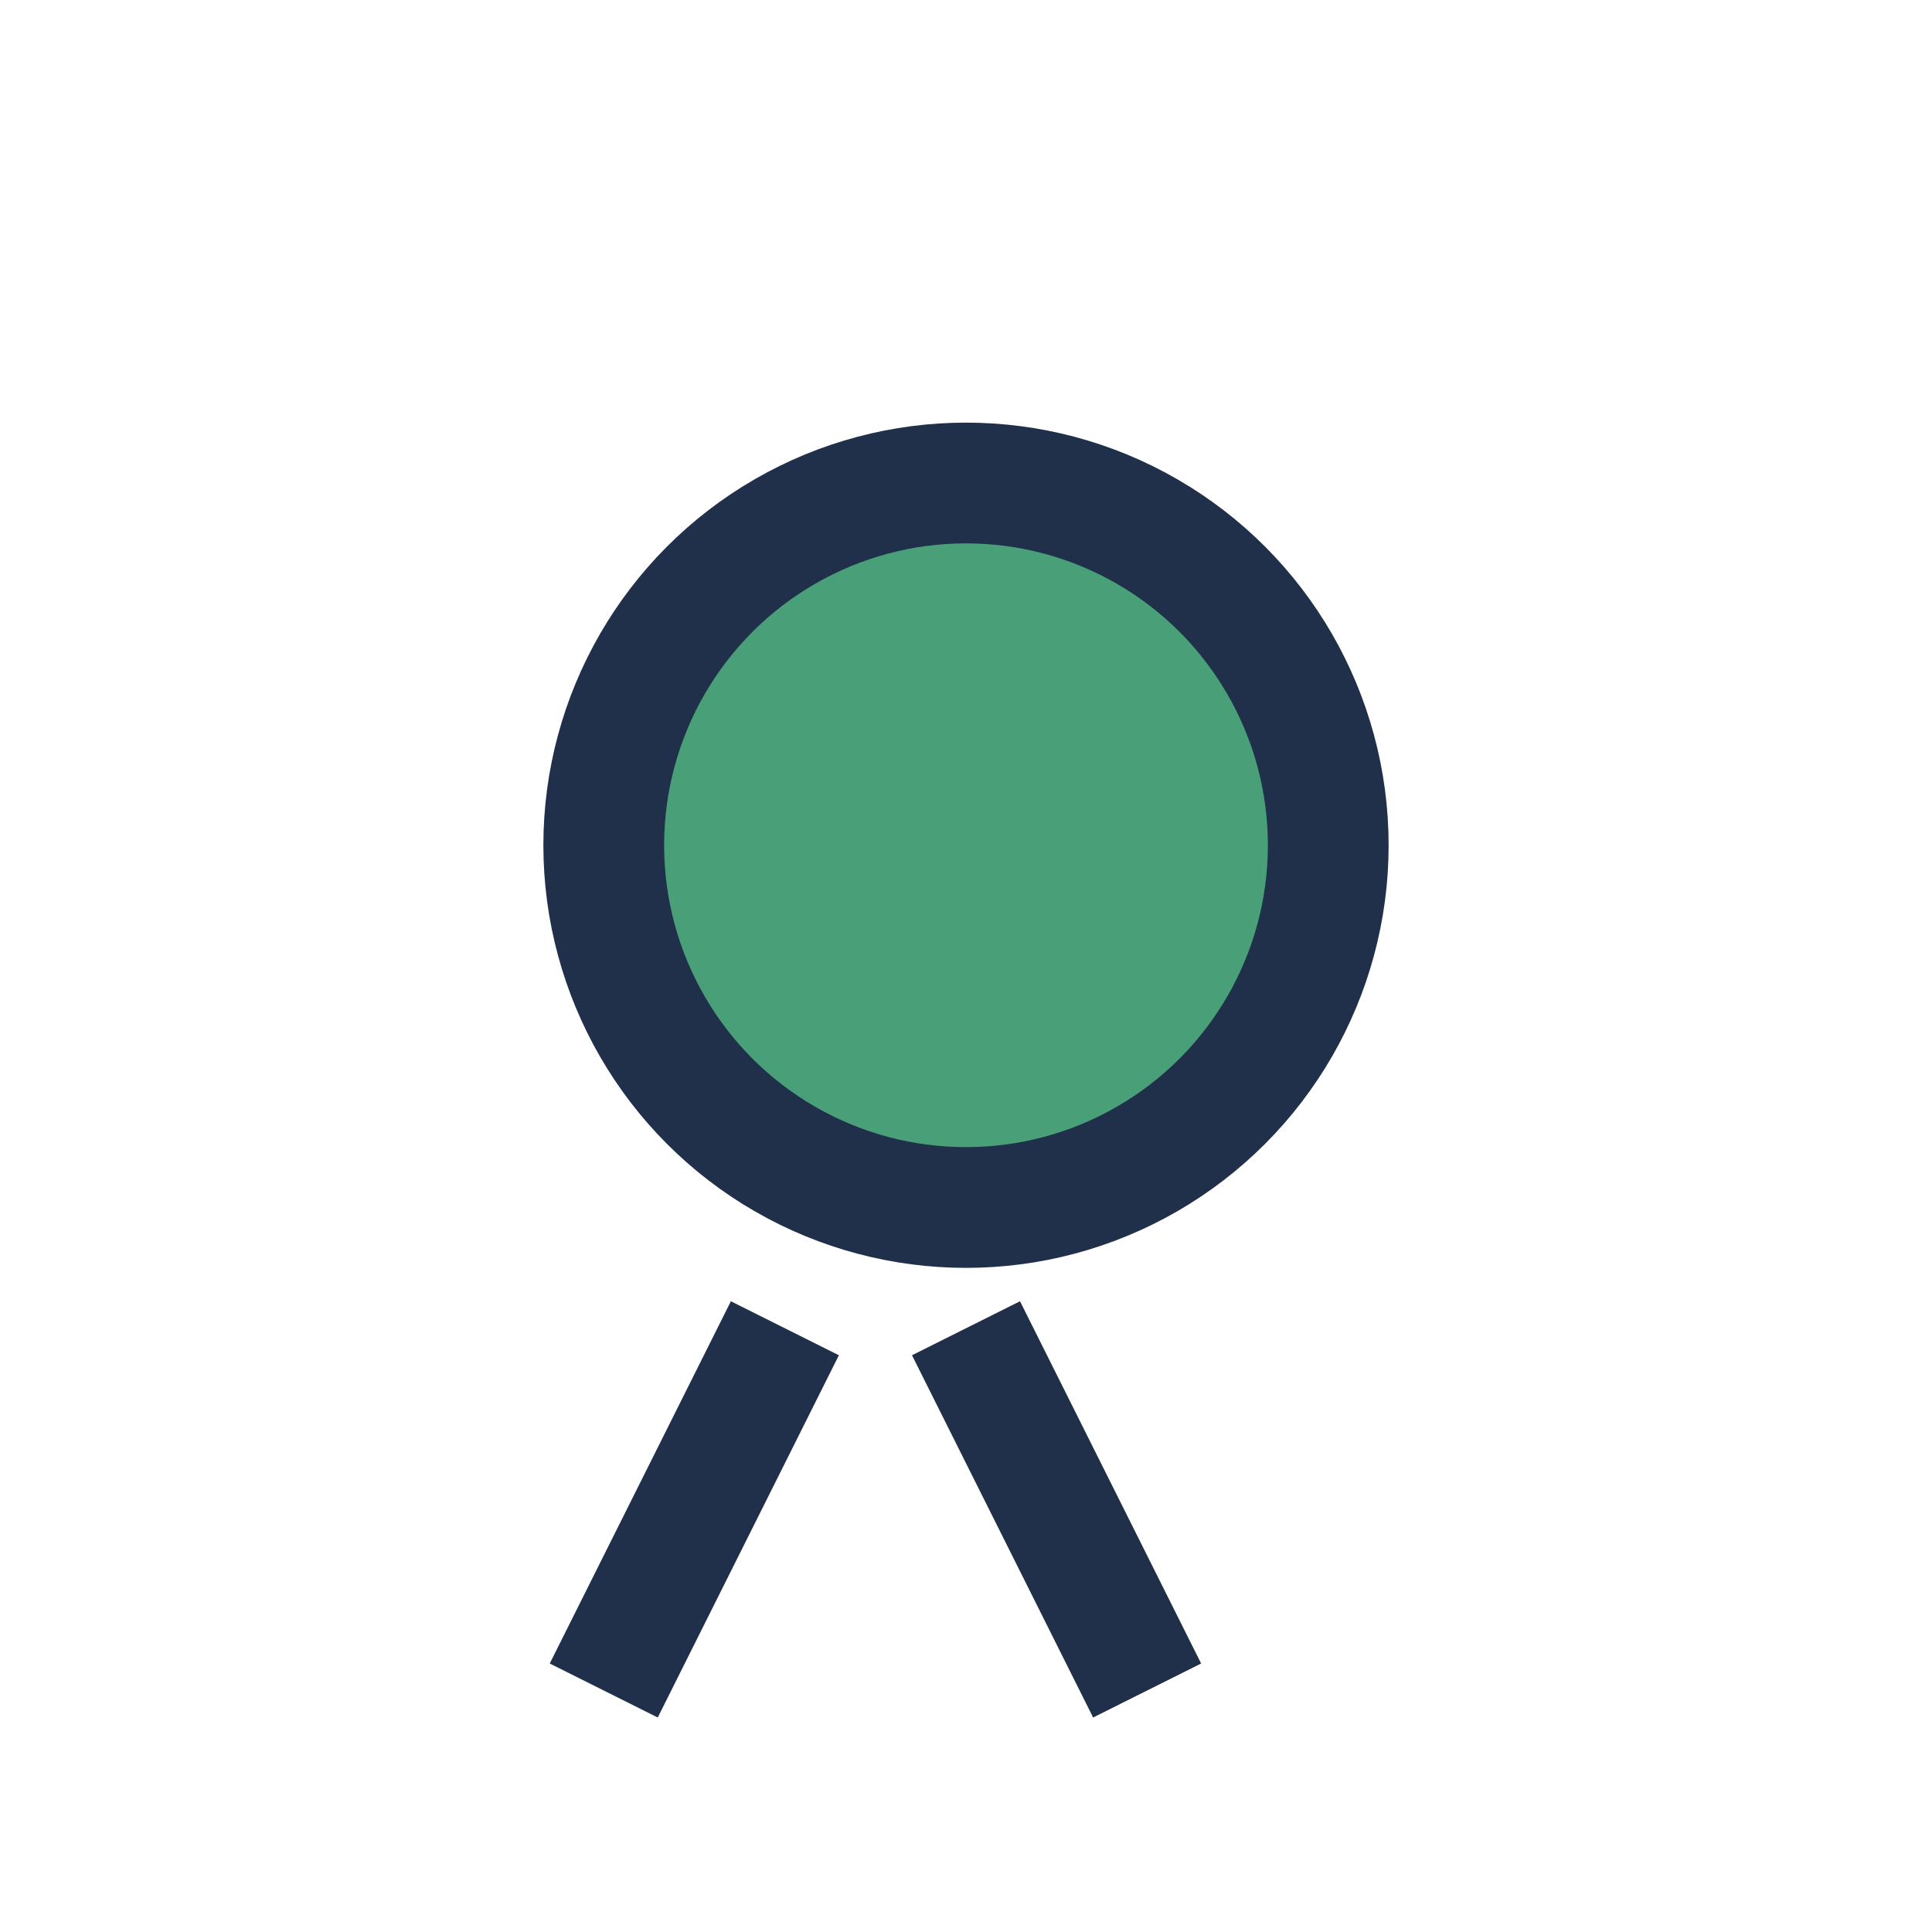
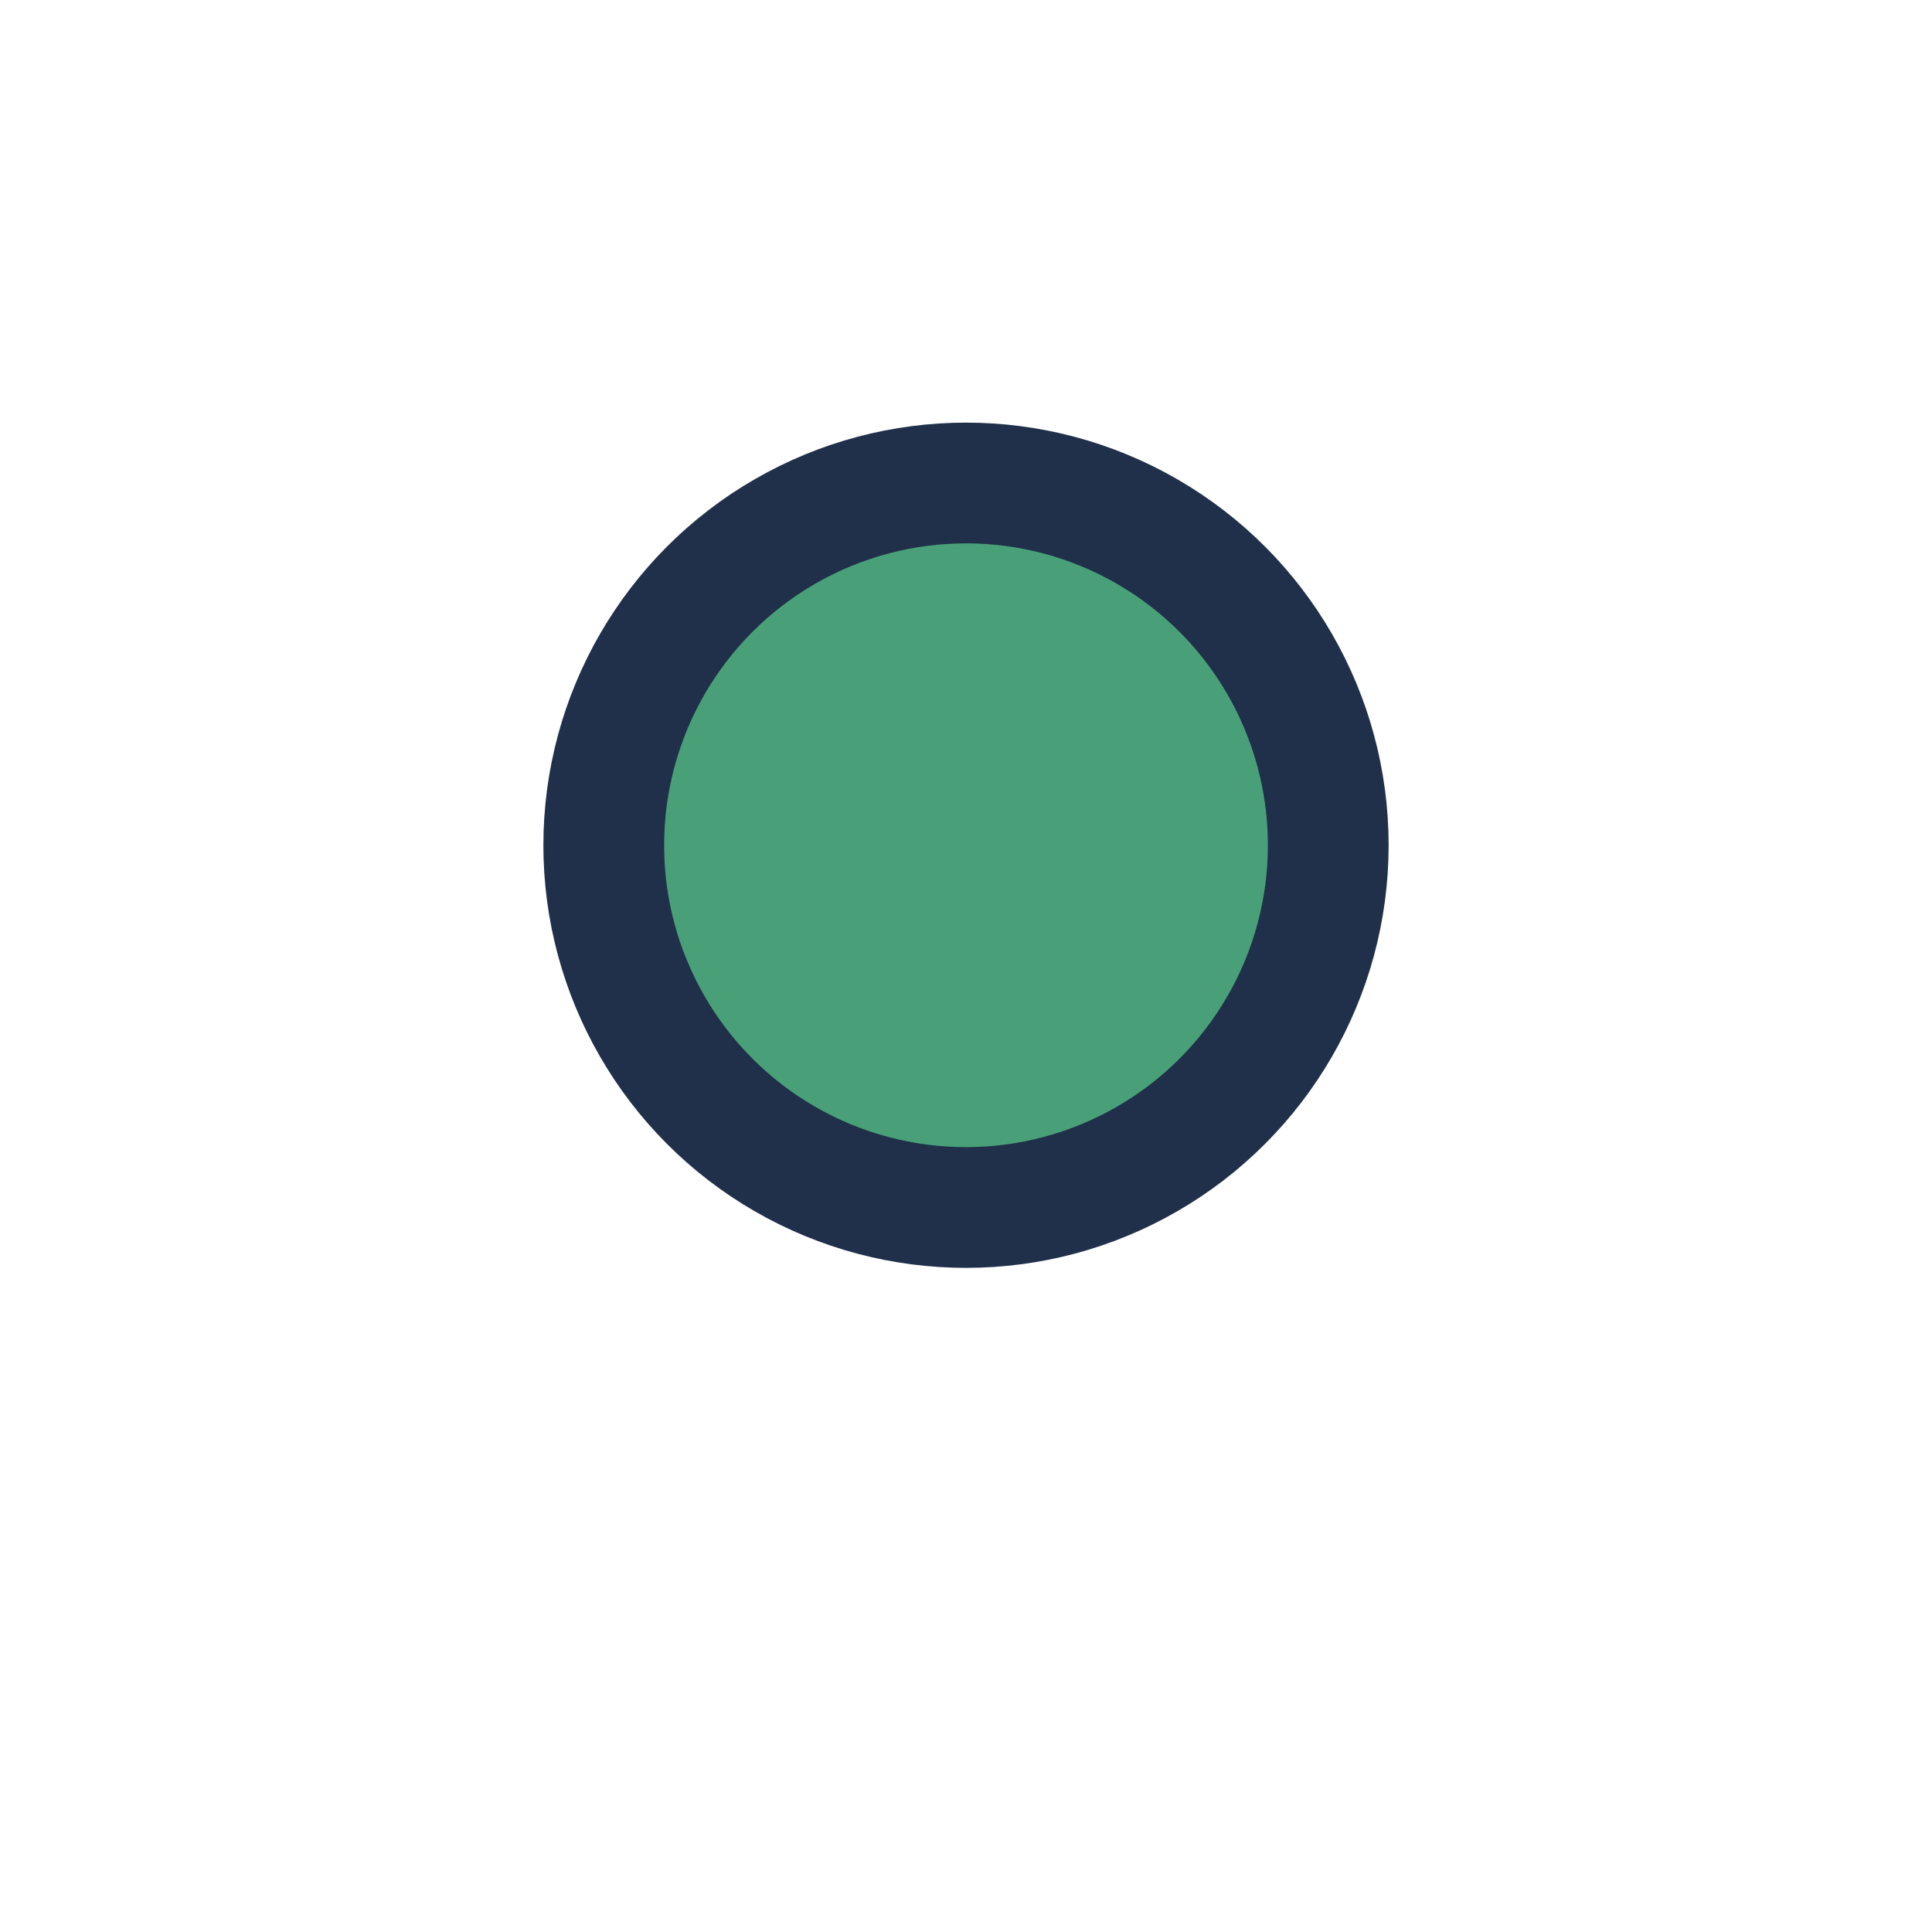
<svg xmlns="http://www.w3.org/2000/svg" width="32" height="32" viewBox="0 0 32 32">
  <circle cx="16" cy="14" r="6" fill="#49A078" stroke="#20304A" stroke-width="2" />
-   <path d="M13 22l-3 6m6-6l3 6" stroke="#20304A" stroke-width="2" />
</svg>